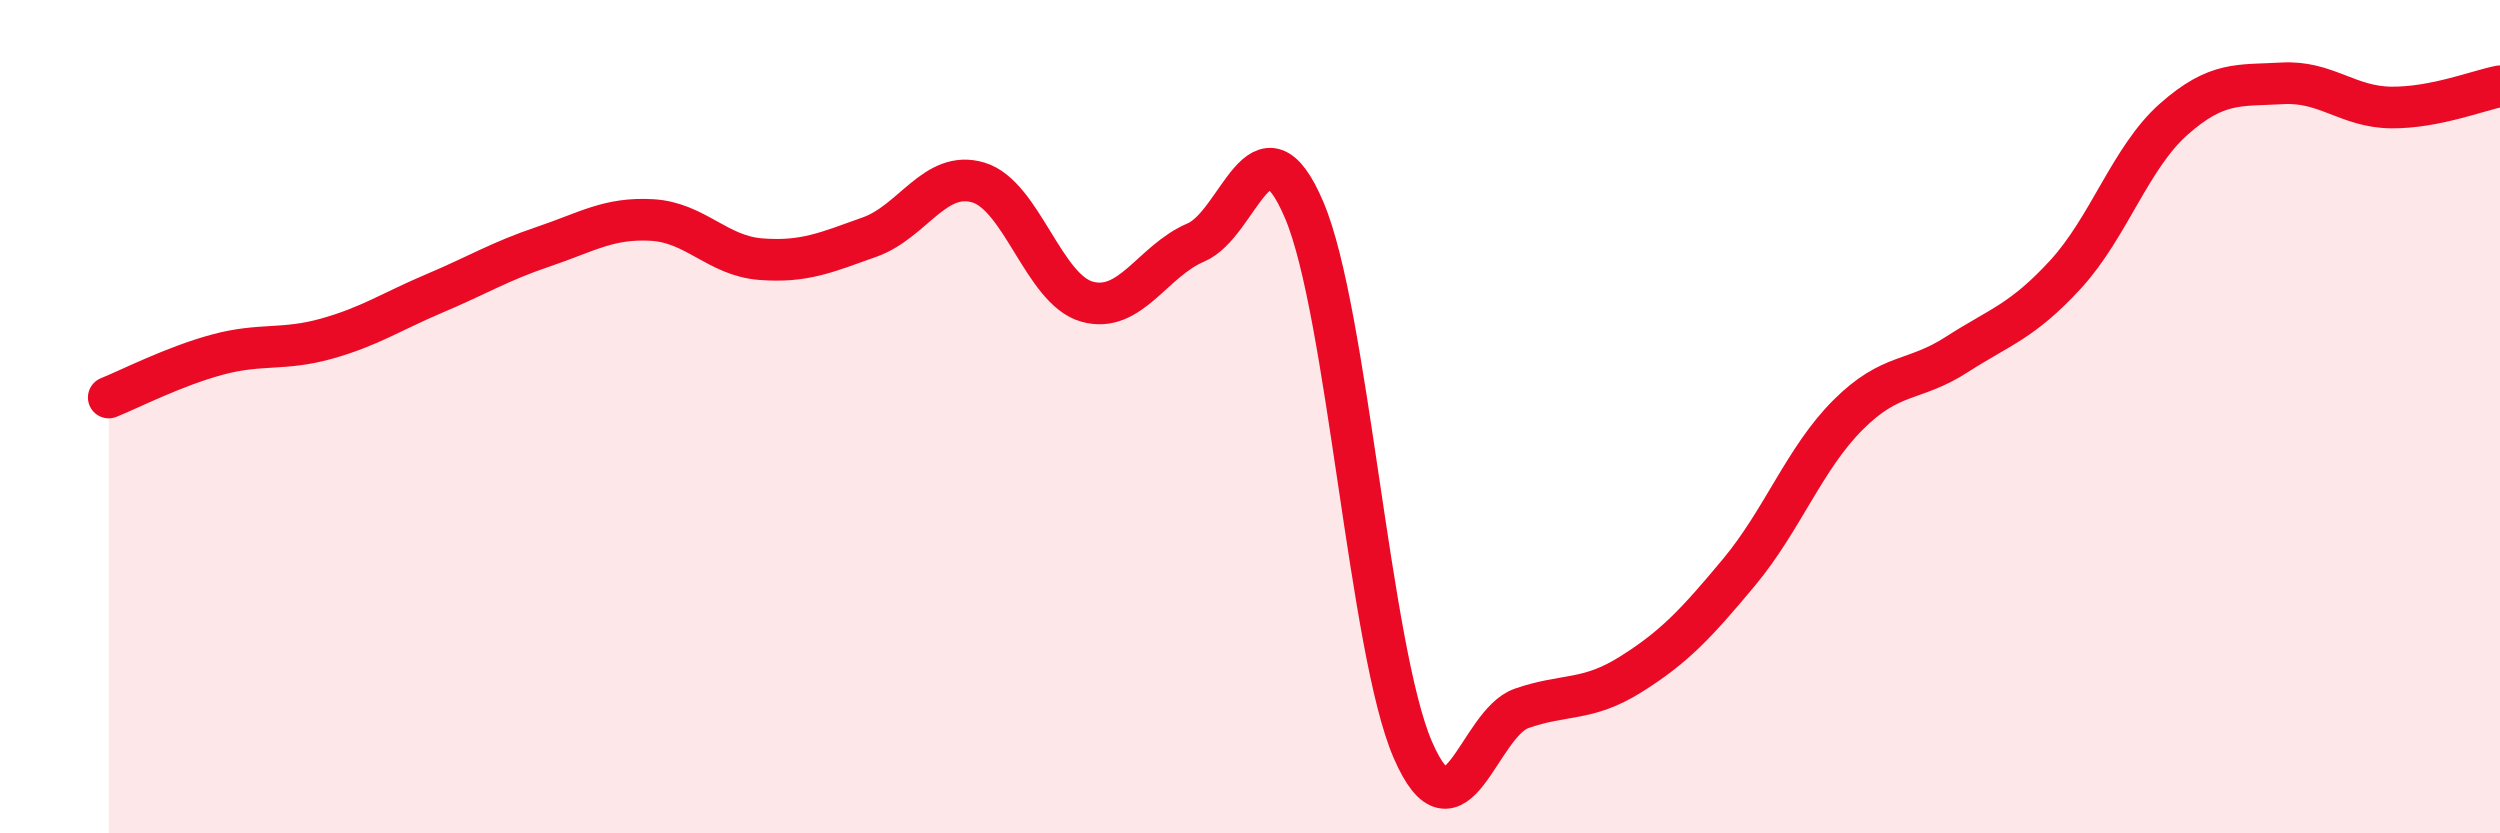
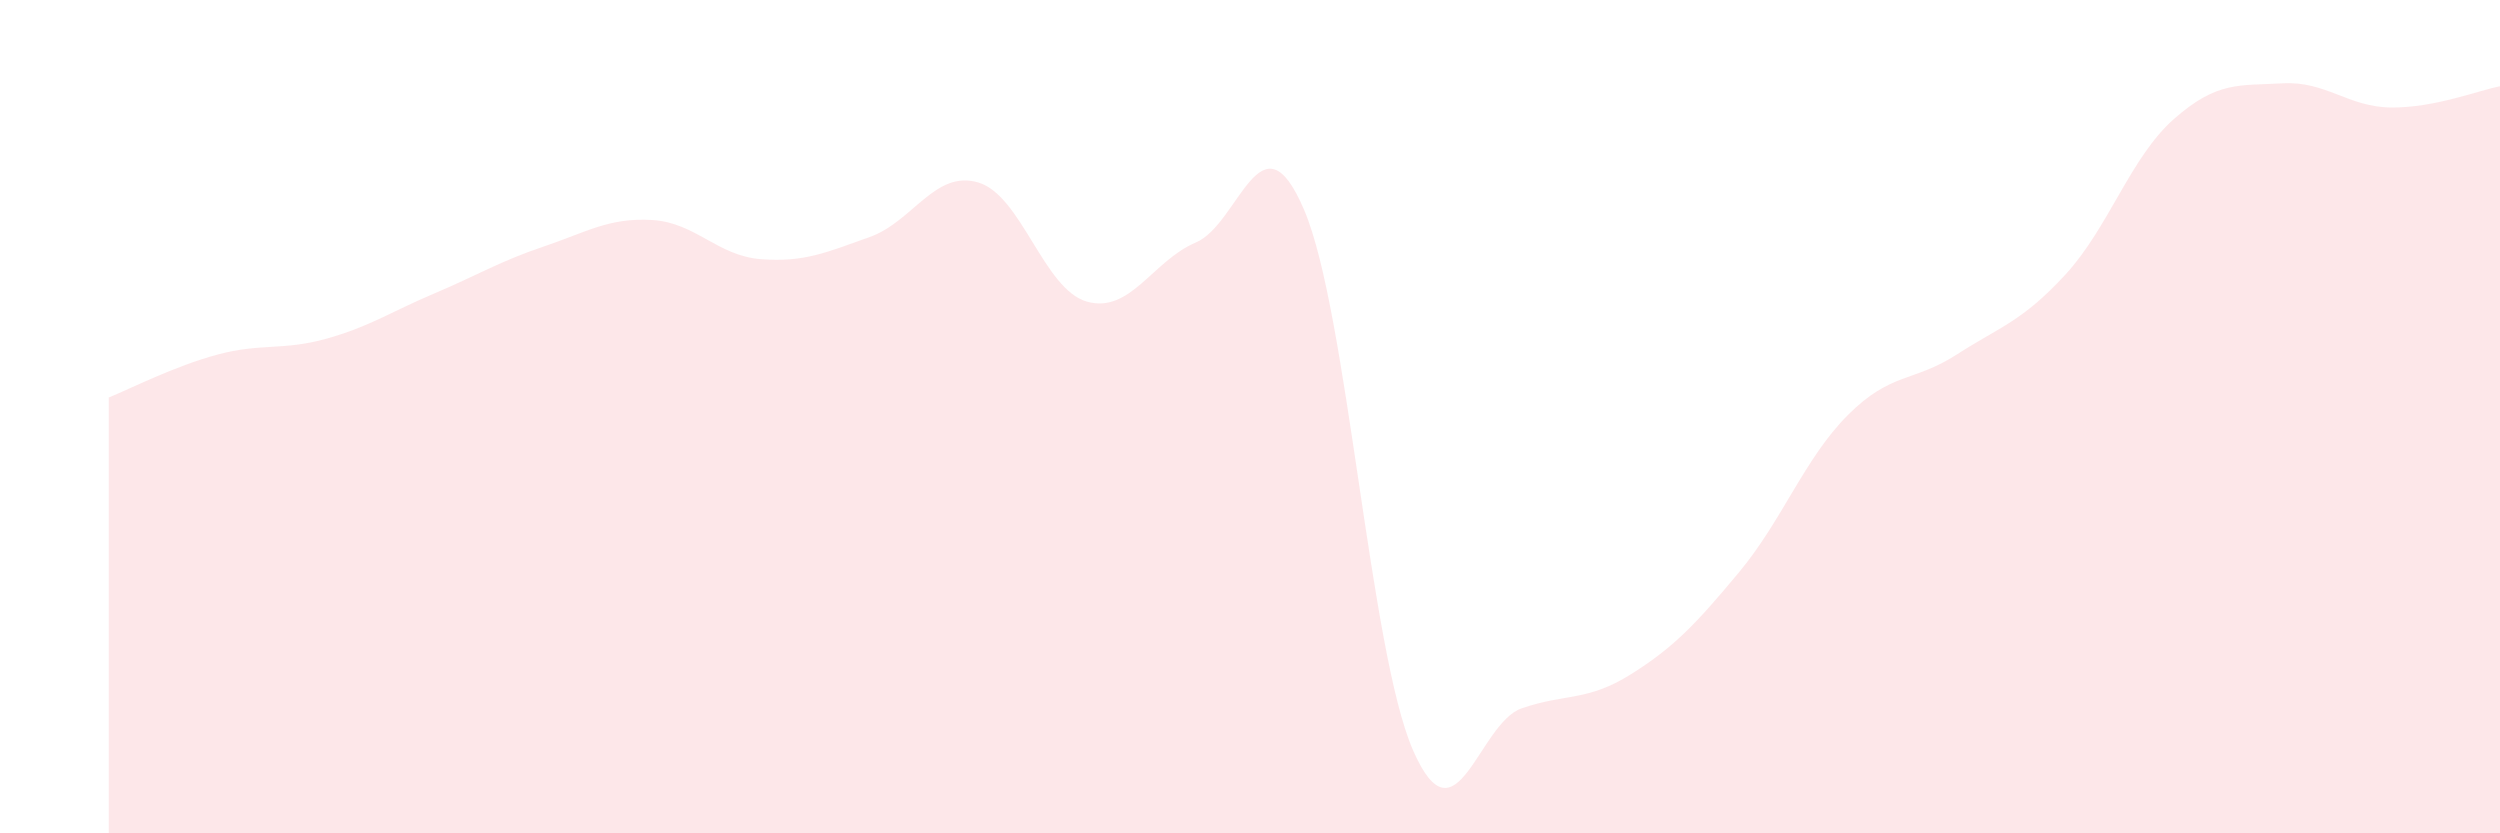
<svg xmlns="http://www.w3.org/2000/svg" width="60" height="20" viewBox="0 0 60 20">
  <path d="M 2.61,9.54 C 3.13,9.33 4.18,8.79 5.22,8.51 C 6.26,8.23 6.79,8.42 7.83,8.13 C 8.87,7.84 9.39,7.48 10.43,7.04 C 11.47,6.6 12,6.27 13.04,5.92 C 14.08,5.57 14.61,5.22 15.65,5.28 C 16.69,5.34 17.22,6.14 18.26,6.22 C 19.3,6.3 19.83,6.06 20.87,5.69 C 21.91,5.32 22.44,4.07 23.48,4.38 C 24.52,4.69 25.05,6.95 26.09,7.24 C 27.13,7.53 27.66,6.26 28.7,5.82 C 29.74,5.38 30.26,2.6 31.3,5.04 C 32.34,7.48 32.87,15.61 33.91,18 C 34.95,20.39 35.48,17.36 36.52,17 C 37.56,16.64 38.09,16.84 39.13,16.19 C 40.17,15.54 40.7,14.98 41.74,13.73 C 42.78,12.48 43.31,11 44.35,9.96 C 45.39,8.92 45.92,9.18 46.96,8.51 C 48,7.84 48.53,7.72 49.57,6.59 C 50.61,5.46 51.13,3.78 52.17,2.86 C 53.21,1.94 53.74,2.06 54.78,2 C 55.82,1.94 56.35,2.57 57.39,2.58 C 58.43,2.59 59.48,2.17 60,2.07L60 20L2.61 20Z" fill="#EB0A25" opacity="0.1" stroke-linecap="round" stroke-linejoin="round" />
-   <path d="M 2.61,9.54 C 3.13,9.33 4.18,8.79 5.22,8.51 C 6.26,8.23 6.79,8.42 7.83,8.13 C 8.87,7.84 9.39,7.48 10.43,7.04 C 11.47,6.6 12,6.27 13.04,5.92 C 14.08,5.57 14.61,5.22 15.65,5.28 C 16.69,5.34 17.22,6.14 18.26,6.22 C 19.3,6.3 19.83,6.06 20.87,5.69 C 21.91,5.32 22.44,4.07 23.48,4.38 C 24.52,4.69 25.05,6.95 26.09,7.24 C 27.13,7.53 27.66,6.26 28.7,5.82 C 29.74,5.38 30.26,2.6 31.3,5.04 C 32.34,7.48 32.87,15.61 33.91,18 C 34.95,20.39 35.48,17.36 36.52,17 C 37.56,16.64 38.09,16.84 39.13,16.19 C 40.17,15.54 40.7,14.98 41.74,13.73 C 42.78,12.48 43.31,11 44.35,9.96 C 45.39,8.92 45.92,9.18 46.96,8.51 C 48,7.84 48.53,7.72 49.57,6.59 C 50.61,5.46 51.13,3.78 52.17,2.86 C 53.21,1.94 53.74,2.06 54.78,2 C 55.82,1.94 56.35,2.57 57.39,2.58 C 58.43,2.59 59.48,2.17 60,2.07" stroke="#EB0A25" stroke-width="1" fill="none" stroke-linecap="round" stroke-linejoin="round" />
</svg>